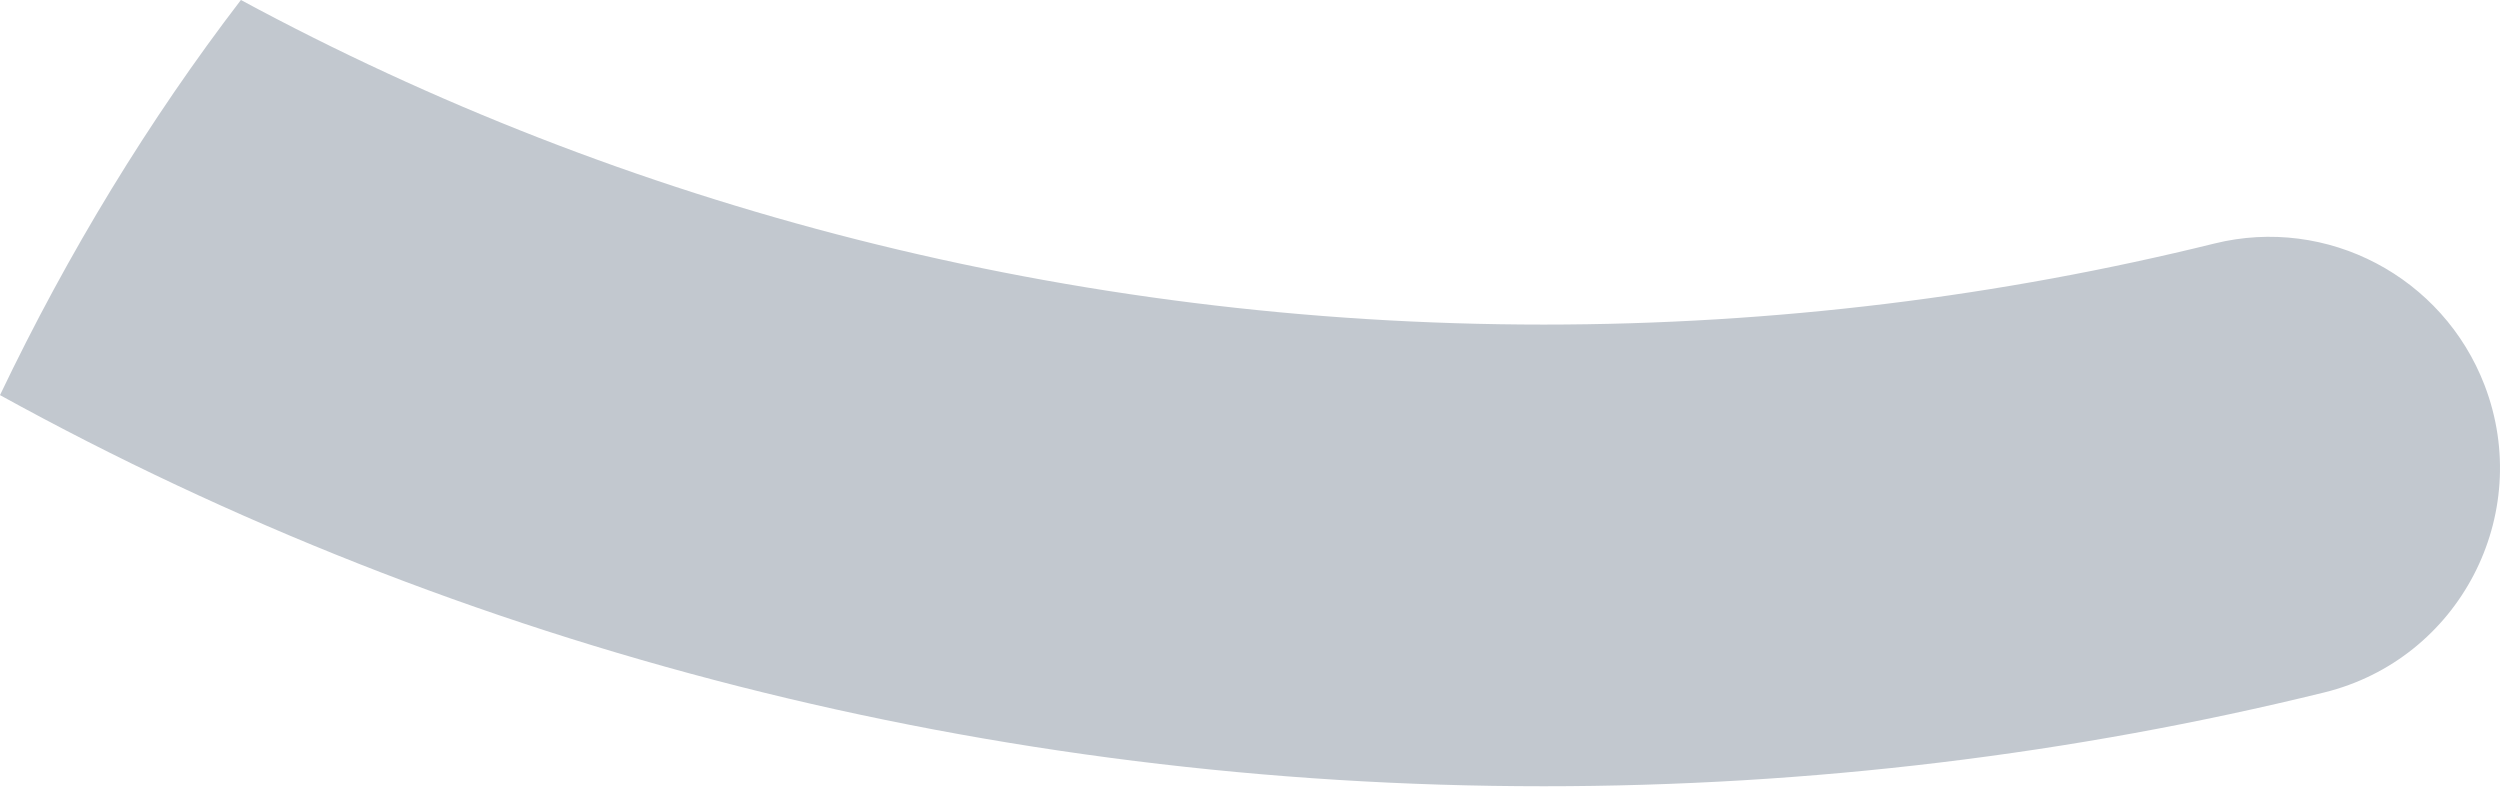
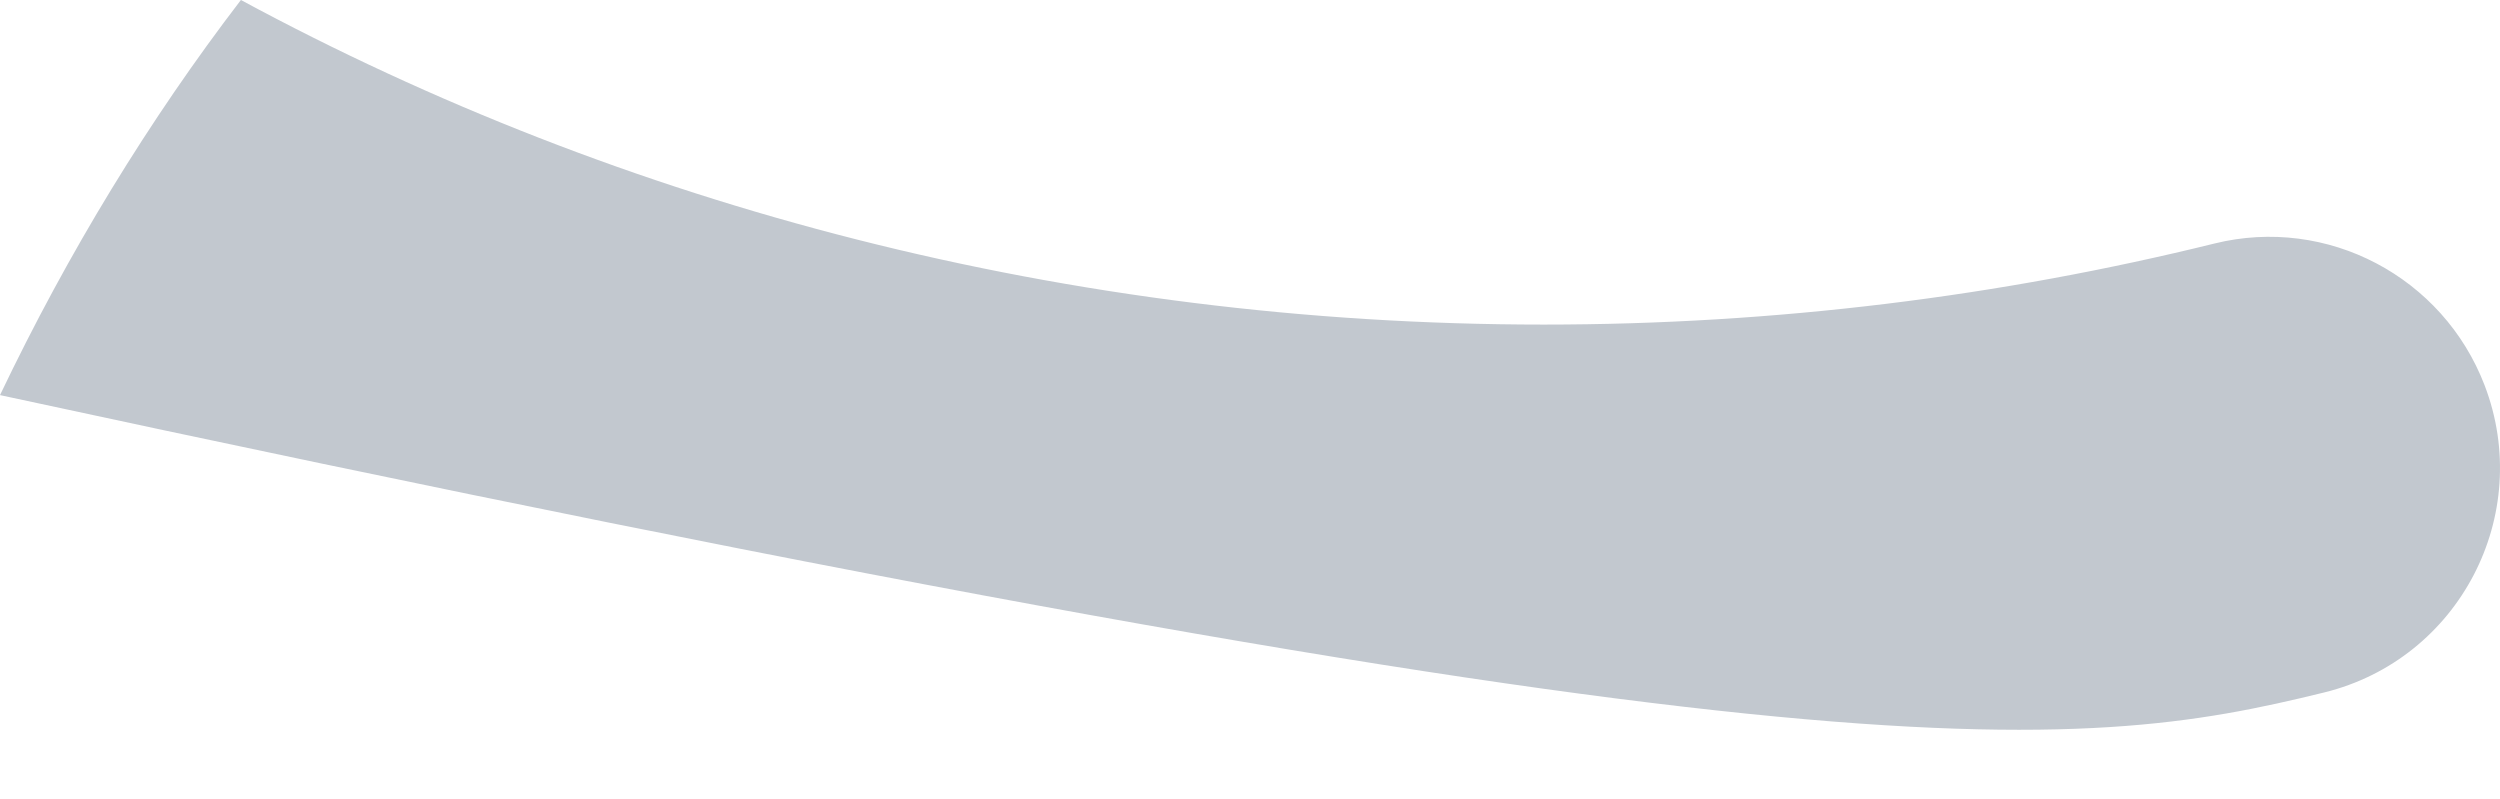
<svg xmlns="http://www.w3.org/2000/svg" width="72" height="23" viewBox="0 0 72 23" fill="none">
-   <path d="M6.938 0C4.294 3.451 1.964 7.267 0 11.379C13.318 18.719 28.572 22.644 44.458 22.644C52.148 22.644 59.69 21.724 66.936 19.943C70.824 18.987 72.989 14.833 71.556 11.095C70.357 7.972 67.024 6.211 63.777 7.013C57.62 8.534 51.143 9.348 44.459 9.348C30.759 9.347 17.934 5.937 6.938 0Z" fill="#C2C8CF" />
+   <path d="M6.938 0C4.294 3.451 1.964 7.267 0 11.379C52.148 22.644 59.69 21.724 66.936 19.943C70.824 18.987 72.989 14.833 71.556 11.095C70.357 7.972 67.024 6.211 63.777 7.013C57.62 8.534 51.143 9.348 44.459 9.348C30.759 9.347 17.934 5.937 6.938 0Z" fill="#C2C8CF" />
</svg>